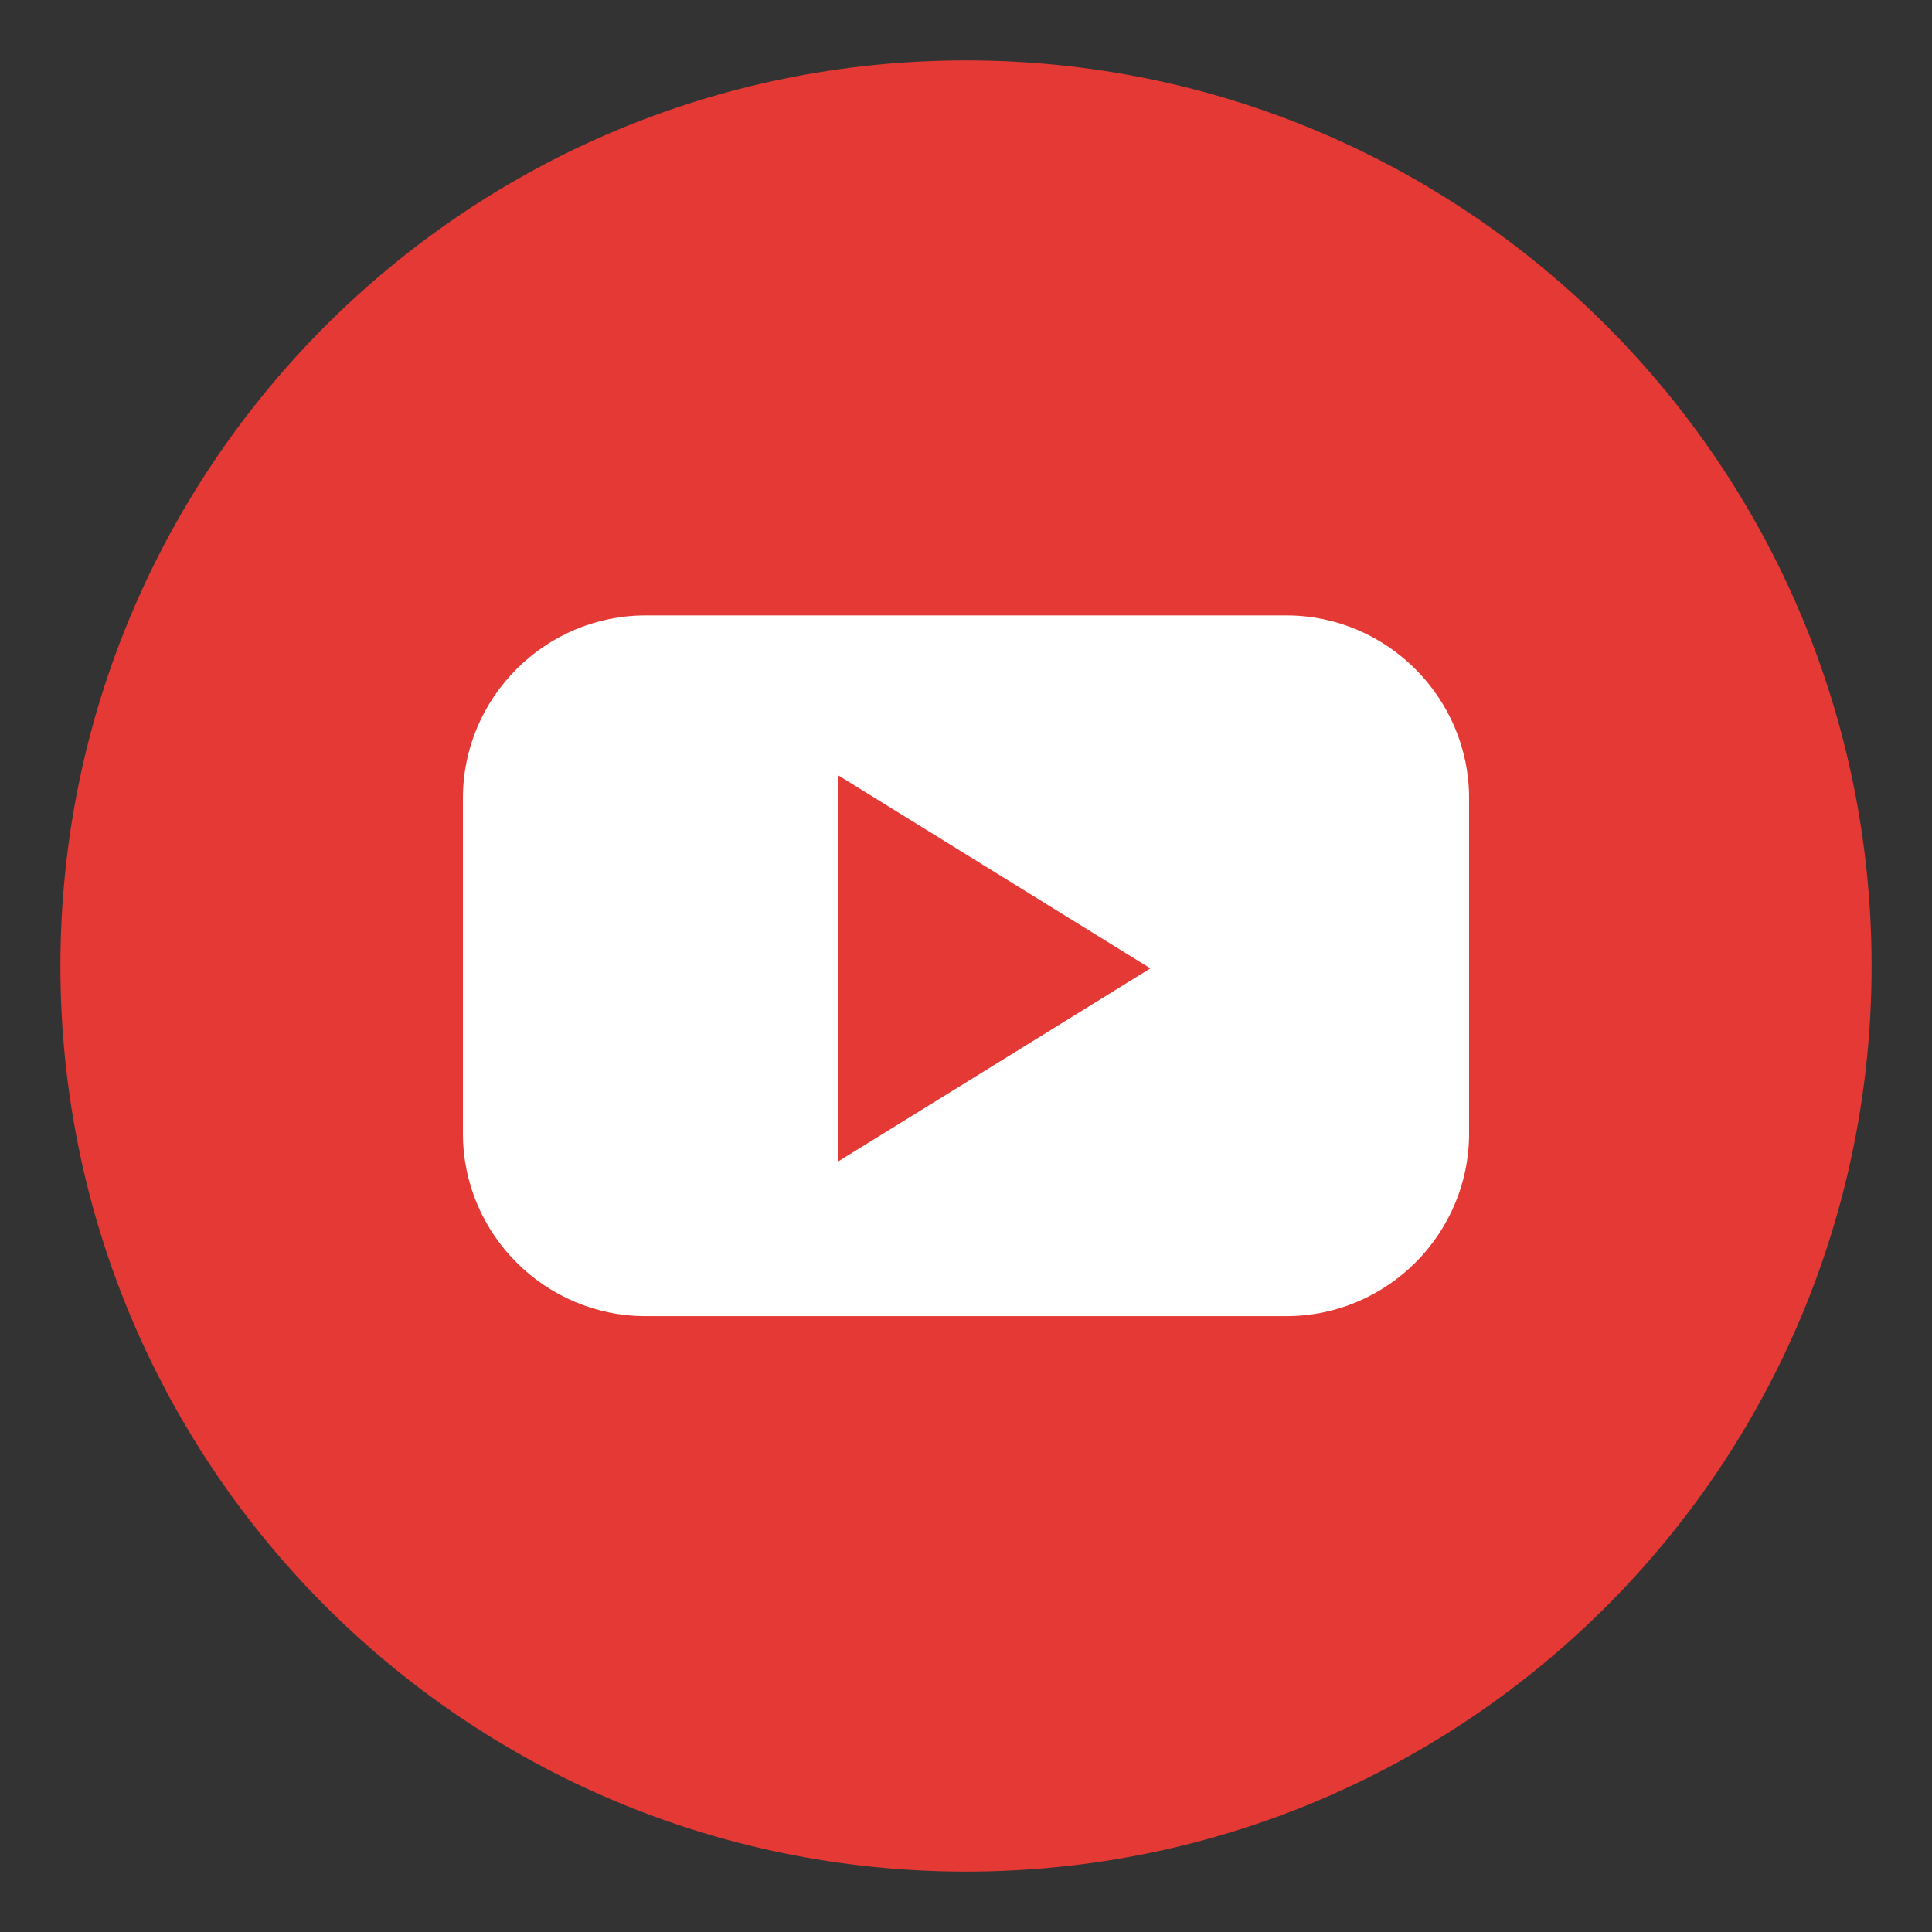
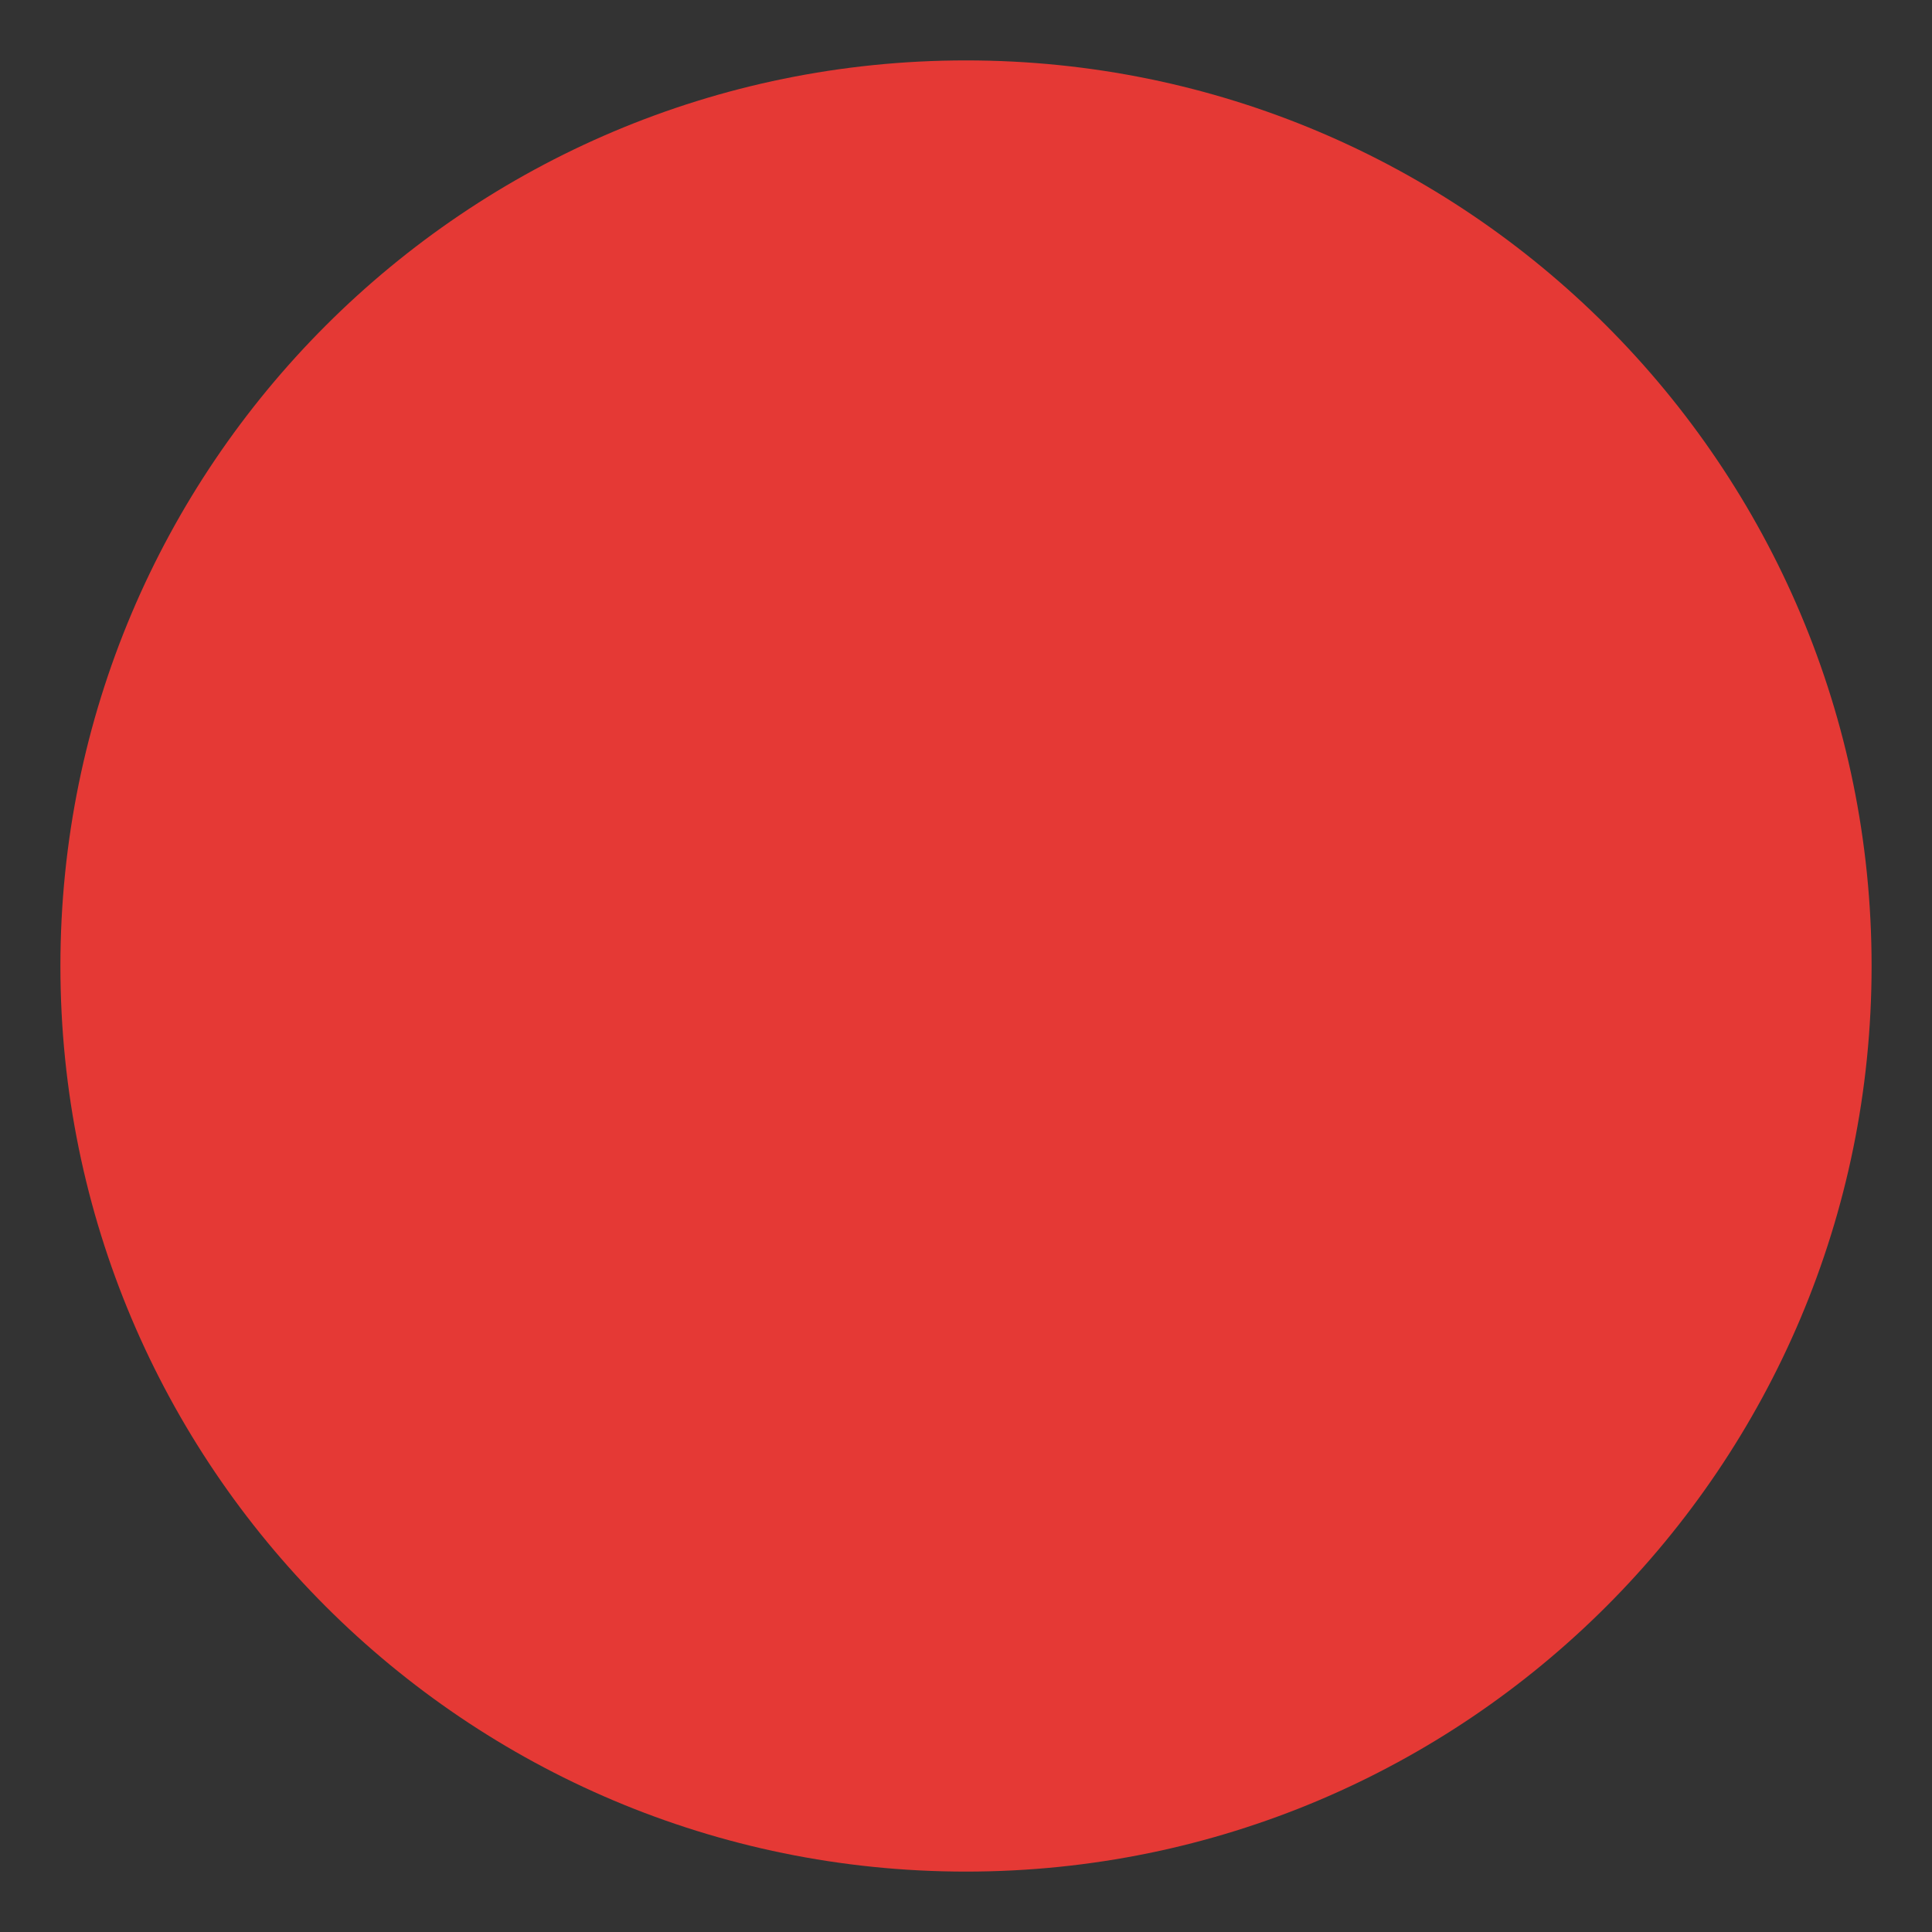
<svg xmlns="http://www.w3.org/2000/svg" width="30" height="30" viewBox="0 0 30 30" fill="none">
  <rect x="0" y="0" width="30" height="30" fill="#333333" stroke="none" />
  <path d="M15 29.062C22.767 29.062 29.062 22.767 29.062 15C29.062 7.234 22.767 0.938 15 0.938C7.234 0.938 0.938 7.234 0.938 15C0.938 22.767 7.234 29.062 15 29.062Z" fill="#E53935" />
-   <path d="M19.975 9.556H10.025C8.463 9.556 7.188 10.831 7.188 12.394V17.6C7.188 19.162 8.463 20.437 10.025 20.437H19.975C21.538 20.437 22.812 19.162 22.812 17.6V12.394C22.812 10.837 21.538 9.556 19.975 9.556ZM15.438 16.537L13.012 18.037V12.037L15.438 13.537L17.863 15.037L15.438 16.537Z" fill="white" />
</svg>